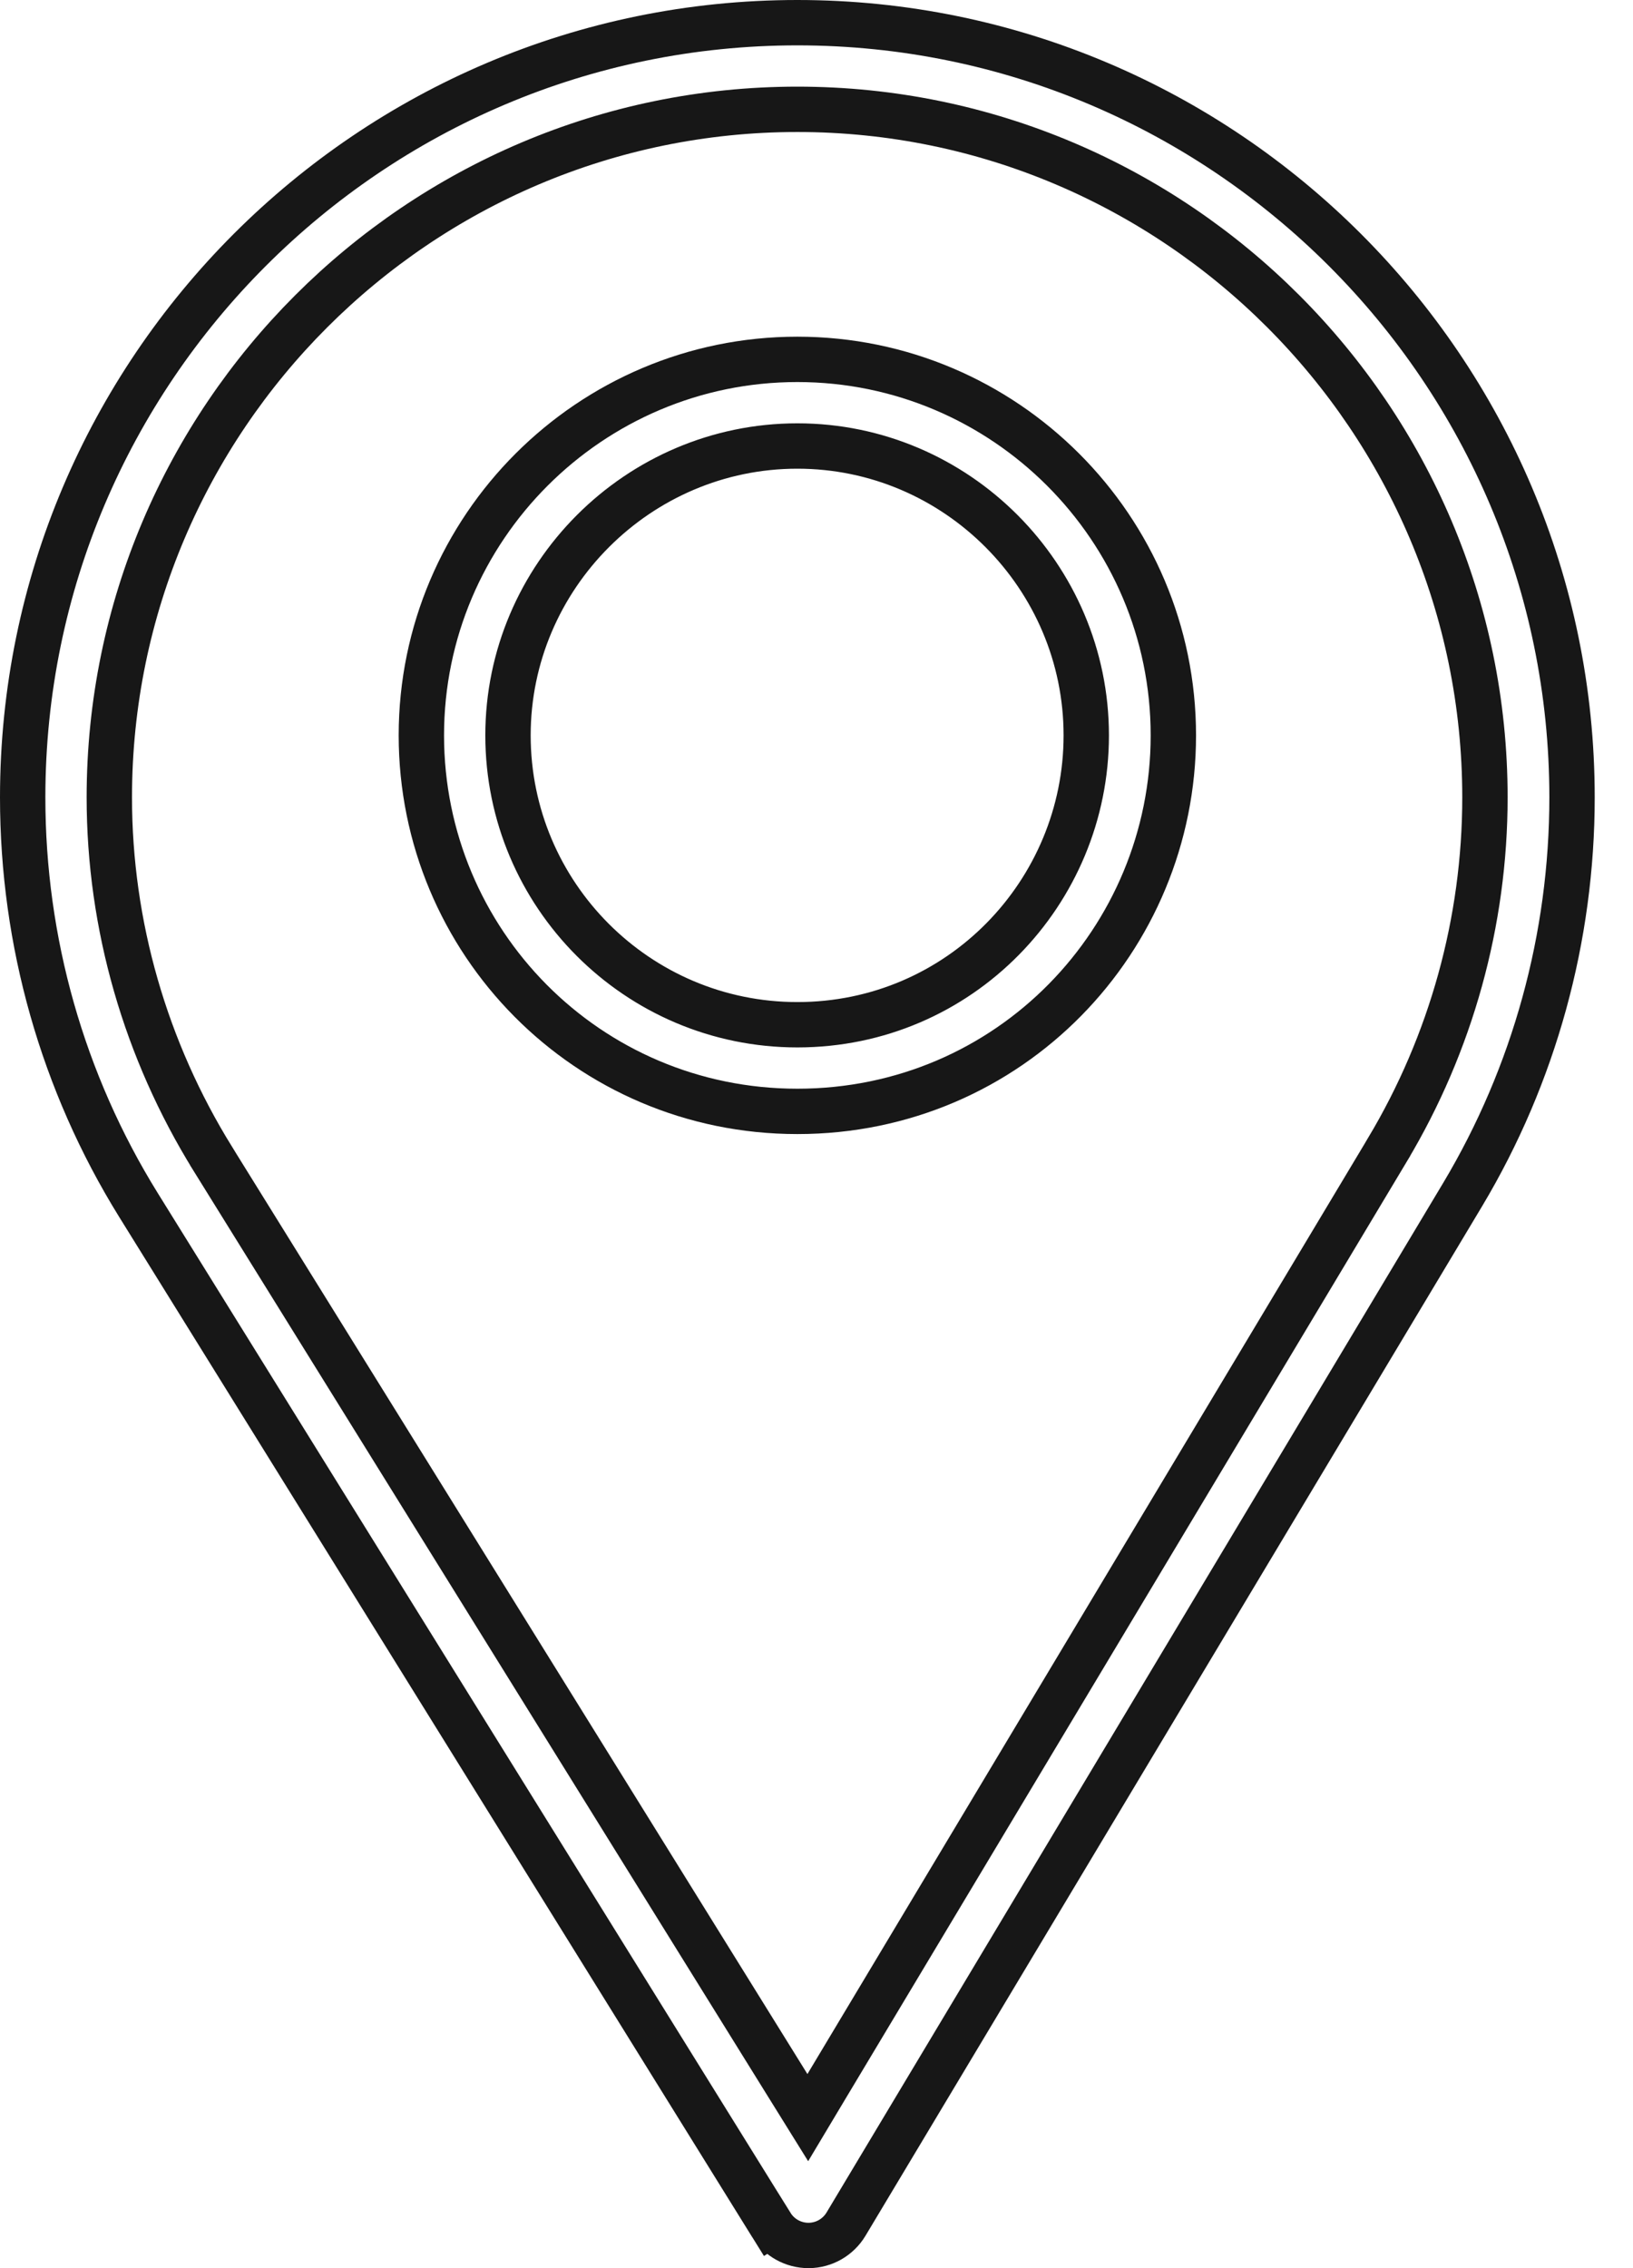
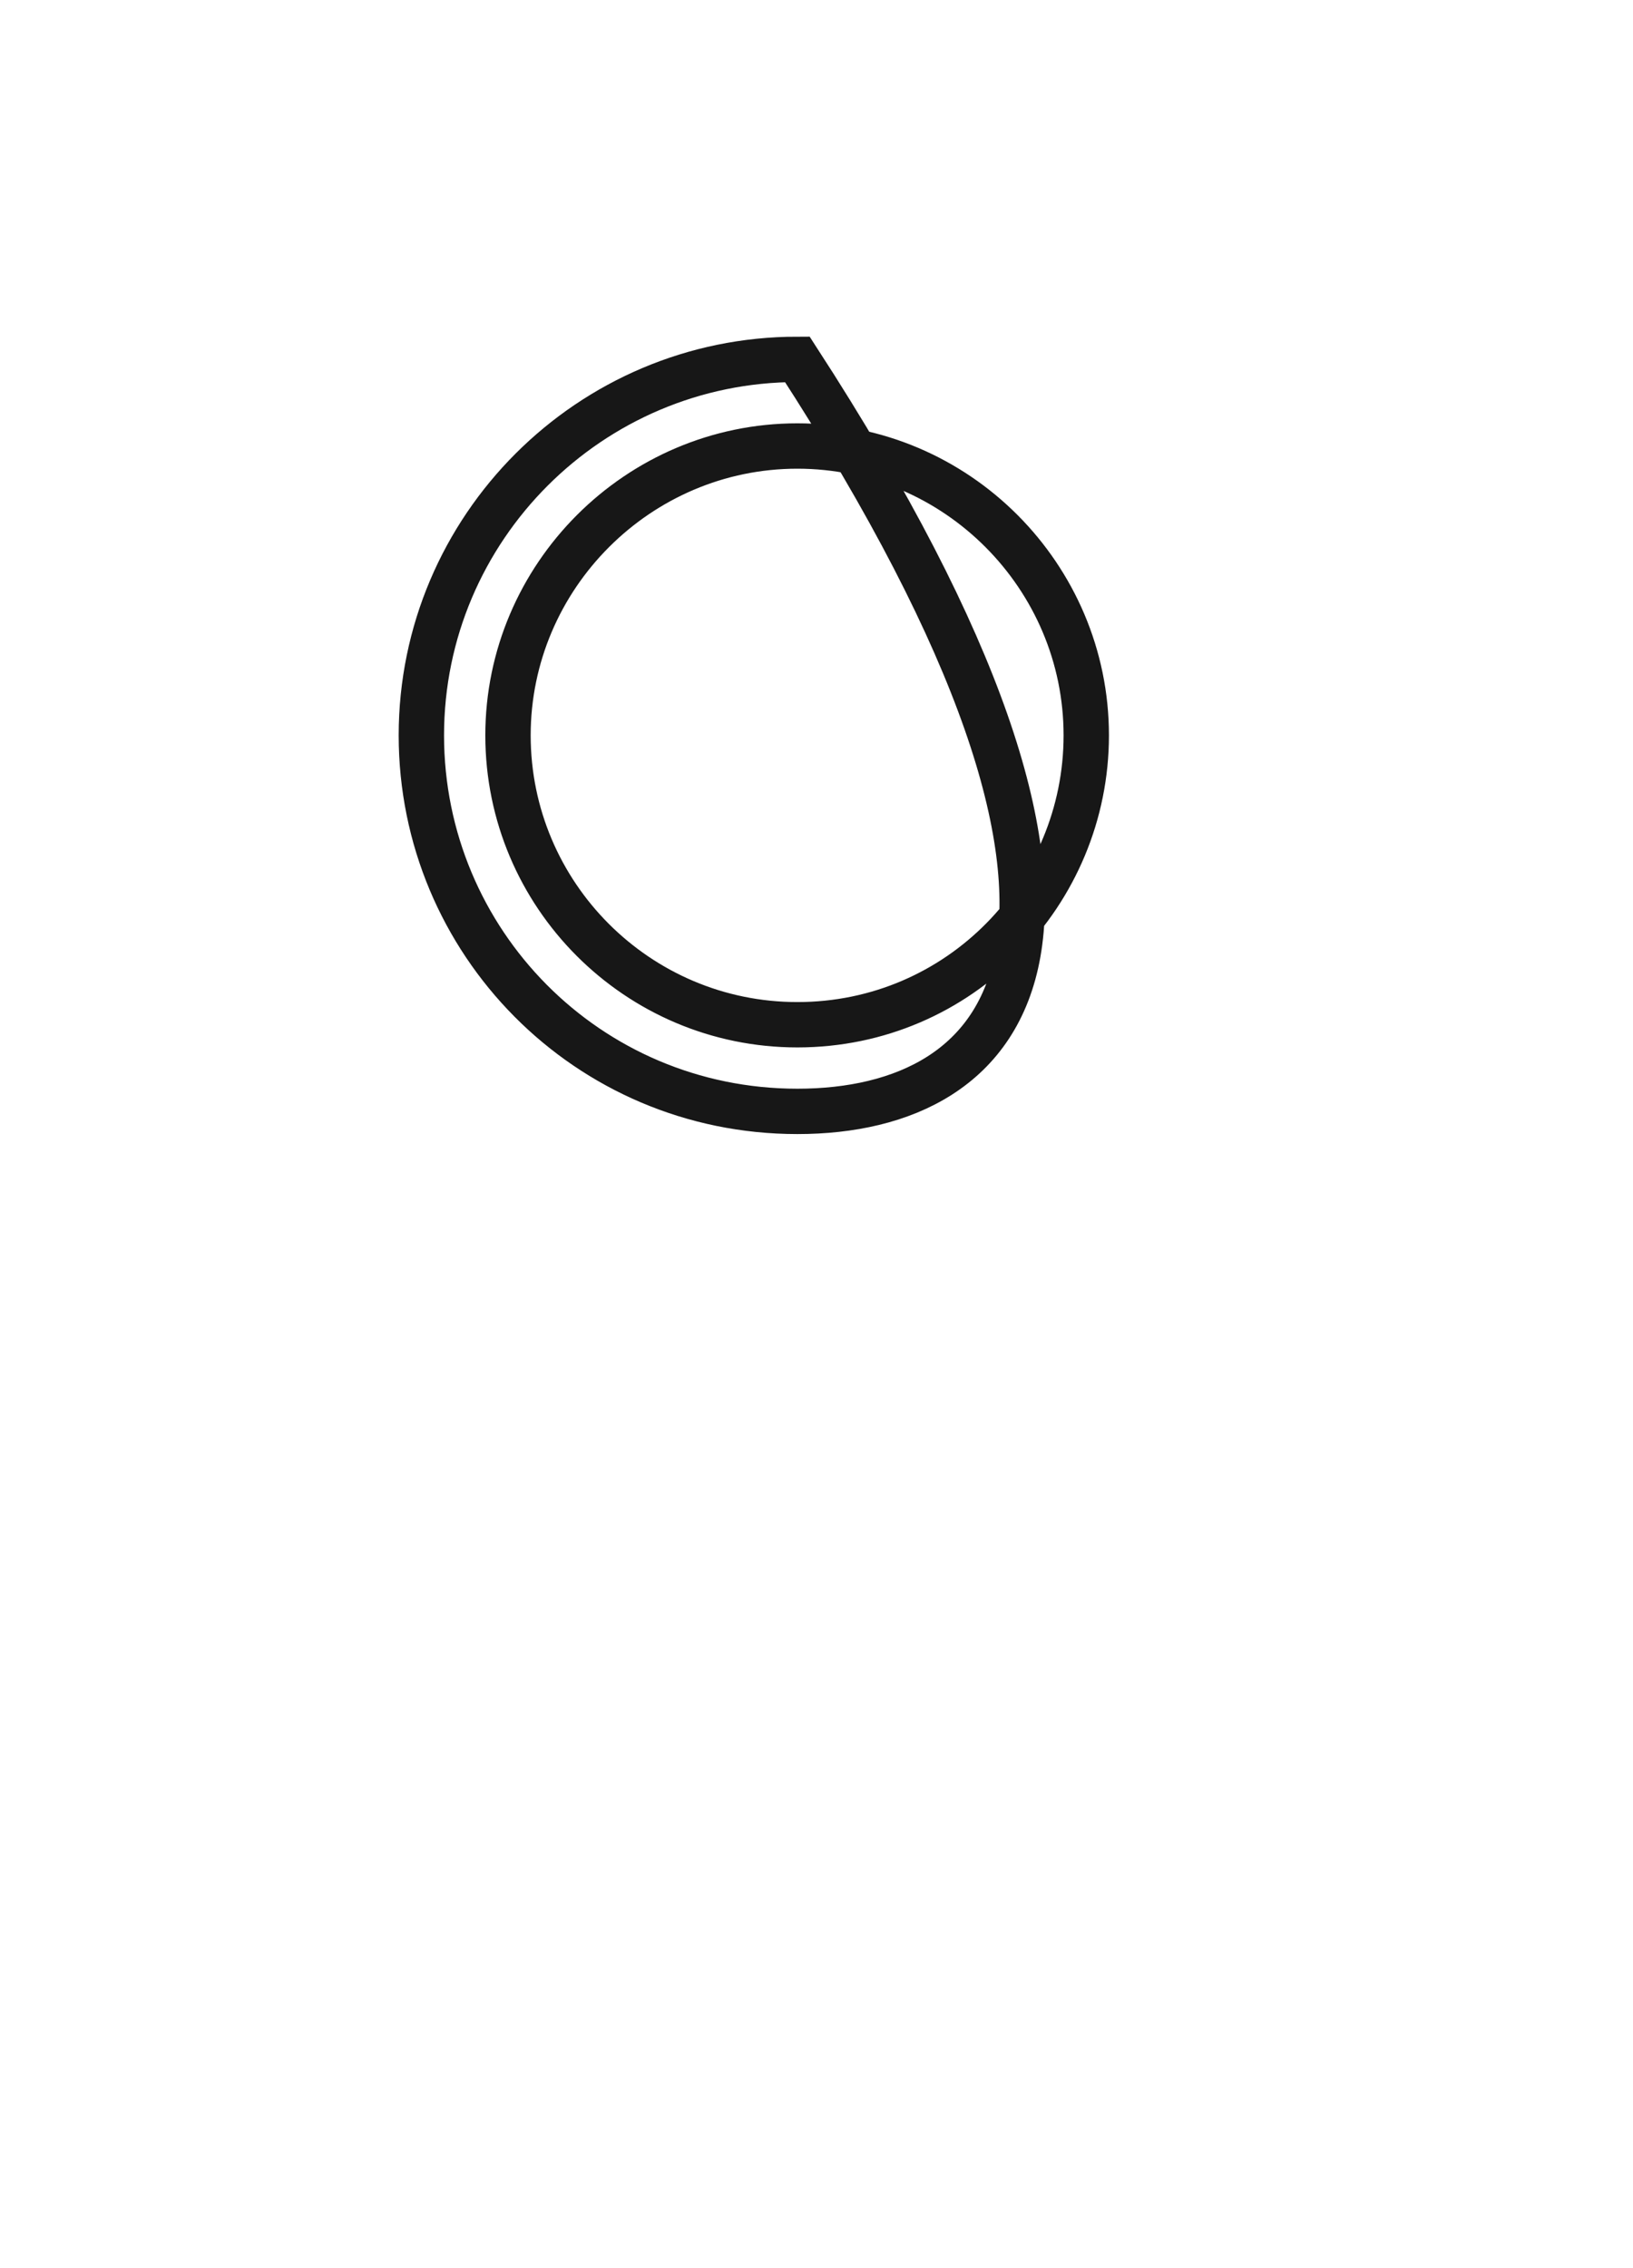
<svg xmlns="http://www.w3.org/2000/svg" width="36" height="50" viewBox="0 0 36 50" fill="none">
-   <path d="M9.289 16.211C9.289 11.641 13.008 7.922 17.578 7.922C22.148 7.922 25.867 11.641 25.867 16.211C25.867 20.705 22.265 24.5 17.578 24.5C12.947 24.5 9.289 20.754 9.289 16.211ZM11.199 16.211C11.199 19.726 14.054 22.59 17.578 22.59C21.16 22.59 23.947 19.672 23.947 16.211C23.947 12.705 21.086 9.832 17.578 9.832C14.071 9.832 11.199 12.704 11.199 16.211Z" stroke="#171717" />
-   <path d="M18.65 49.031L18.65 49.031C18.477 49.319 18.167 49.497 17.832 49.5H17.832H17.831H17.831H17.831H17.831H17.831H17.831H17.831H17.831H17.831H17.831H17.831H17.831H17.831H17.831H17.831H17.831H17.831H17.831H17.831H17.831H17.831H17.831H17.831H17.831H17.83H17.83H17.83H17.83H17.83H17.83H17.83H17.83H17.83H17.83H17.83H17.83H17.83H17.83H17.83H17.83H17.83H17.83H17.83H17.83H17.829H17.829H17.829H17.829H17.829H17.829H17.829H17.829H17.829H17.829H17.829H17.829H17.829H17.829H17.829H17.829H17.829H17.829H17.829H17.829H17.829H17.829H17.828H17.828H17.828H17.828H17.828H17.828H17.828H17.828H17.828H17.828H17.828H17.828H17.828H17.828H17.828H17.828H17.828H17.828H17.828H17.828H17.828H17.828H17.828H17.828H17.827H17.827H17.827H17.827H17.827H17.827H17.827H17.827H17.827H17.827H17.827H17.827H17.827H17.827H17.827H17.827H17.827H17.827H17.827H17.827H17.826H17.826H17.826H17.826H17.826H17.826H17.826H17.826H17.826H17.826H17.826H17.826H17.826H17.826H17.826H17.826H17.826H17.826H17.826H17.826H17.826H17.826H17.826H17.826H17.825H17.825H17.825H17.825H17.825H17.825H17.825H17.825H17.825H17.825H17.825H17.825H17.825H17.825H17.825H17.825H17.825H17.825H17.825H17.825H17.825H17.825H17.824H17.824H17.824H17.824H17.824H17.824H17.824H17.824H17.824H17.824H17.824H17.824H17.824H17.824H17.824H17.824H17.824H17.824H17.824H17.824H17.823H17.823H17.823H17.823H17.823H17.823H17.823H17.823H17.823H17.823H17.823H17.823H17.823H17.823H17.823H17.823H17.823H17.823H17.823H17.823H17.823H17.823H17.823H17.823H17.822H17.822H17.822H17.822H17.822H17.822H17.822C17.489 49.5 17.178 49.328 17.002 49.044L16.578 49.307L17.002 49.044L3.049 26.558C1.381 23.865 0.5 20.76 0.5 17.578C0.5 8.162 8.162 0.5 17.578 0.5C26.995 0.5 34.656 8.162 34.656 17.578C34.656 20.666 33.823 23.691 32.248 26.328L18.65 49.031ZM30.592 25.337L30.592 25.336C31.988 23.001 32.736 20.318 32.736 17.578C32.736 9.225 25.932 2.41 17.578 2.41C9.225 2.41 2.41 9.225 2.41 17.578C2.41 20.402 3.212 23.156 4.689 25.541L4.689 25.542L17.375 45.985L17.808 46.682L18.229 45.978L30.592 25.337Z" stroke="#171717" />
+   <path d="M9.289 16.211C9.289 11.641 13.008 7.922 17.578 7.922C25.867 20.705 22.265 24.5 17.578 24.5C12.947 24.5 9.289 20.754 9.289 16.211ZM11.199 16.211C11.199 19.726 14.054 22.59 17.578 22.59C21.16 22.59 23.947 19.672 23.947 16.211C23.947 12.705 21.086 9.832 17.578 9.832C14.071 9.832 11.199 12.704 11.199 16.211Z" stroke="#171717" />
</svg>